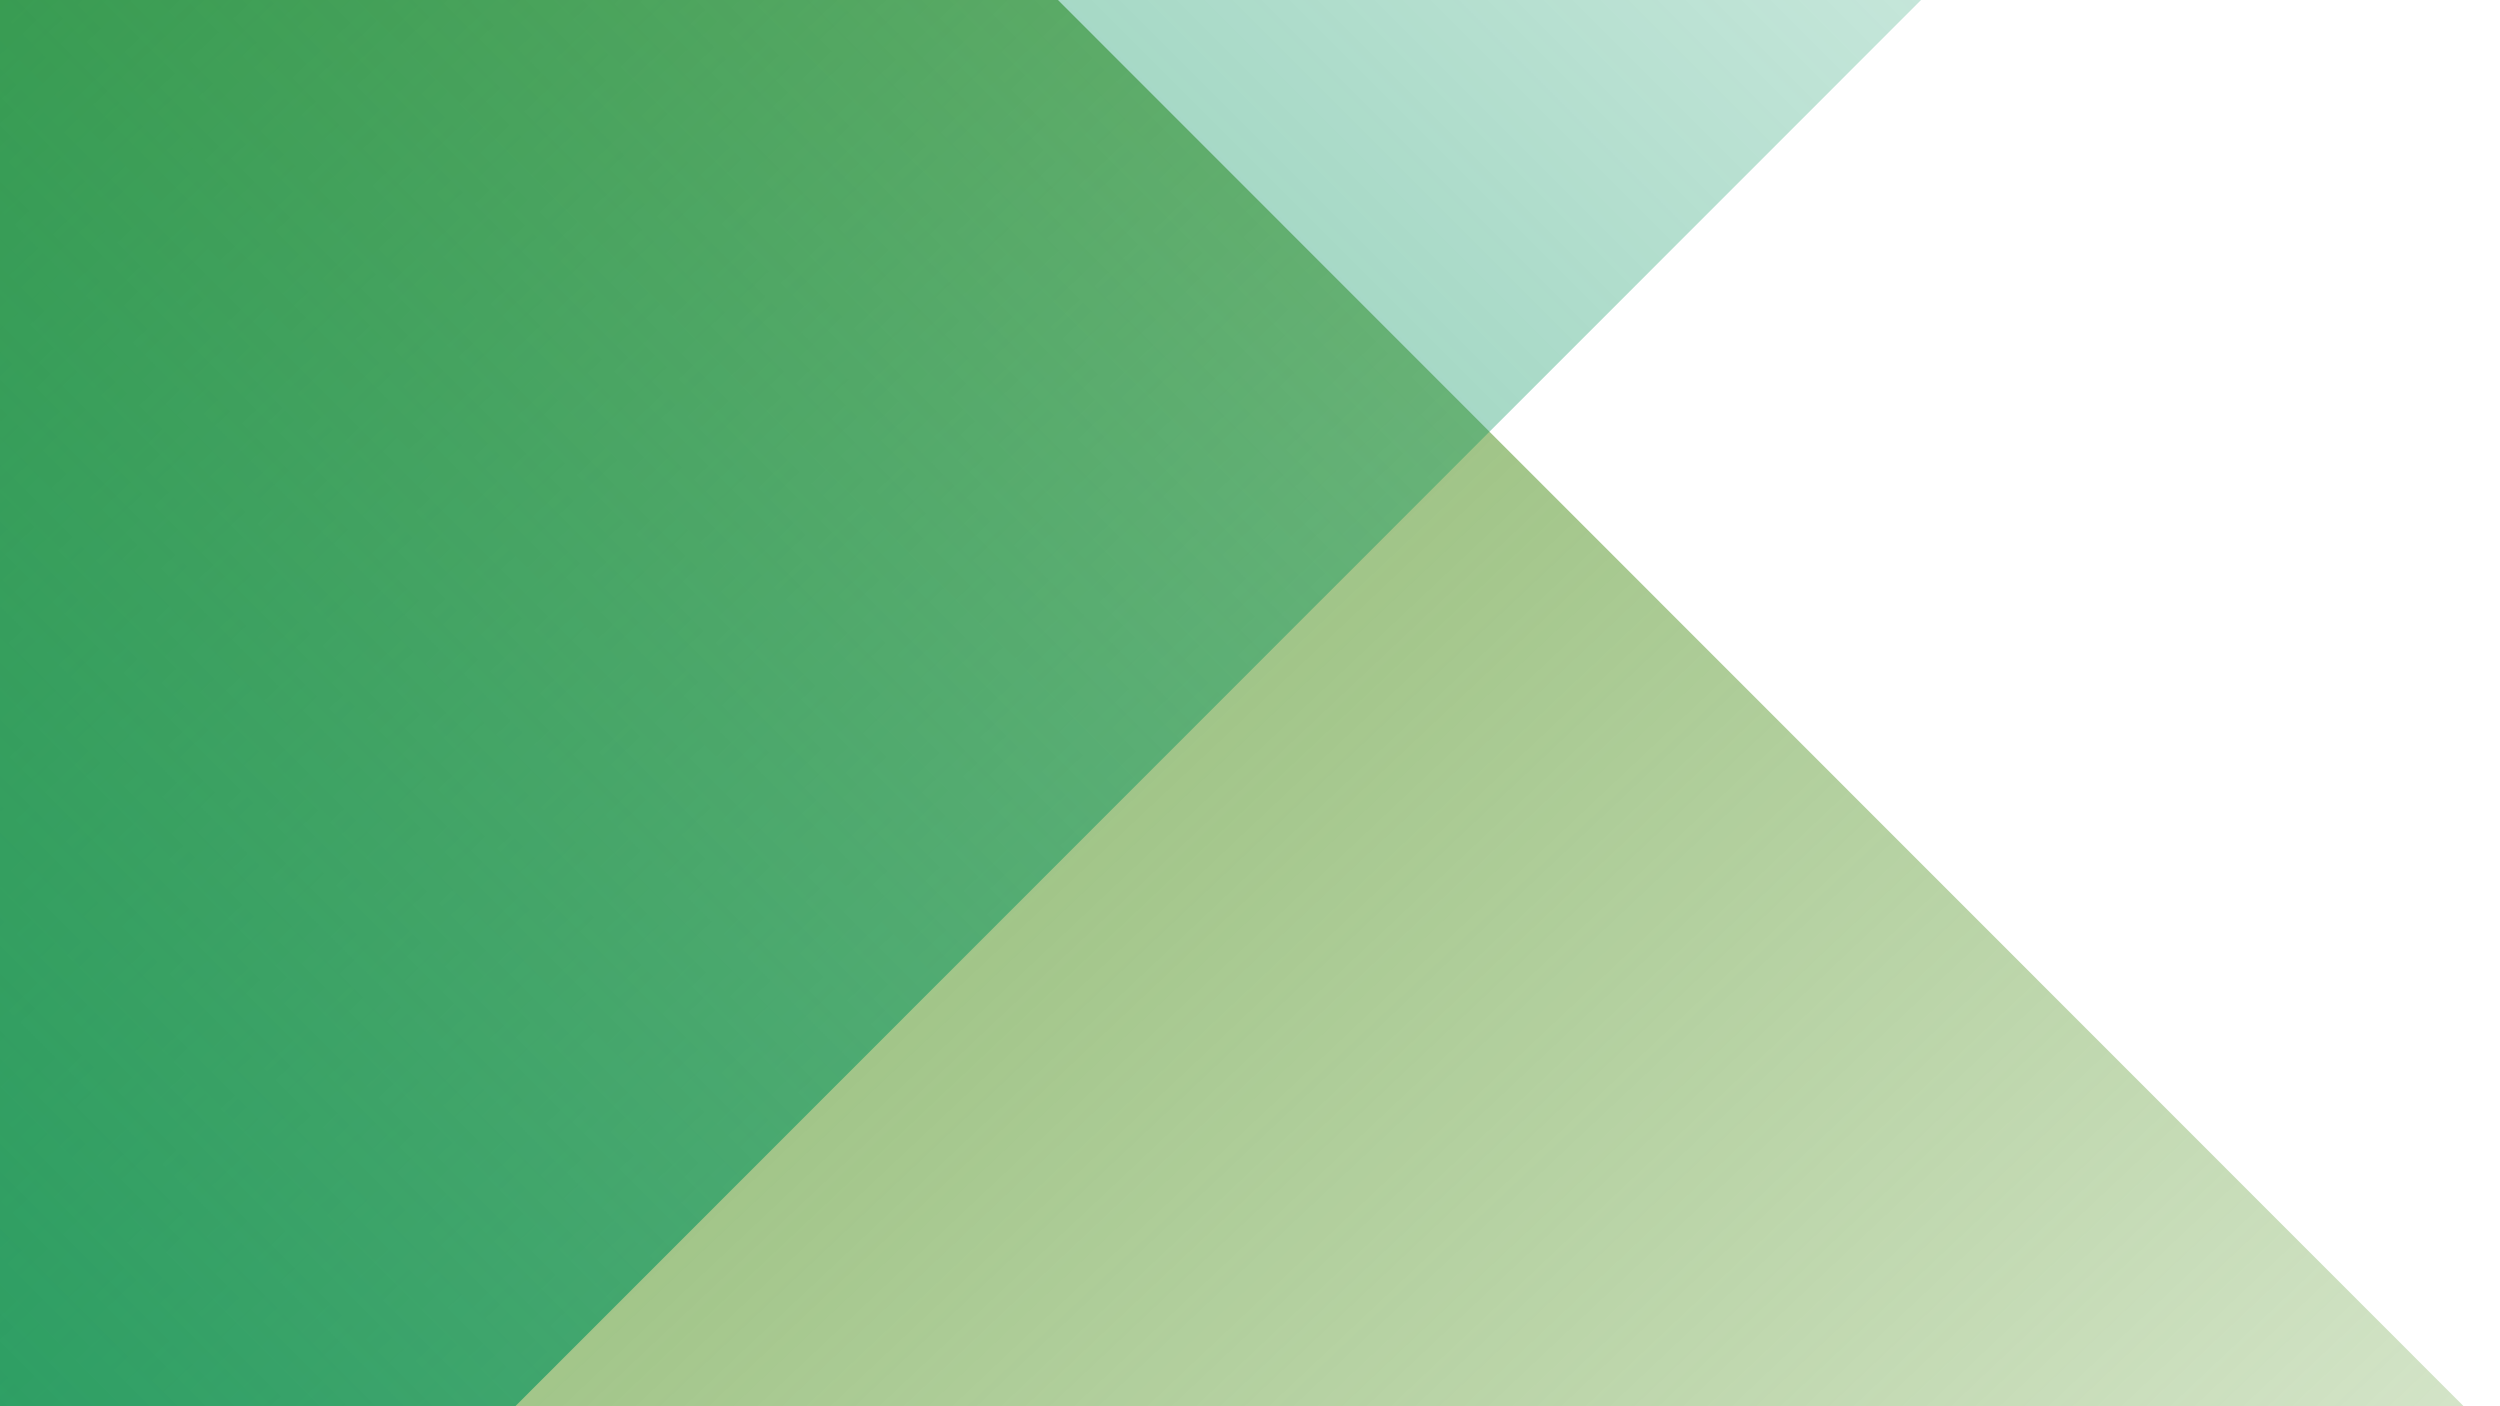
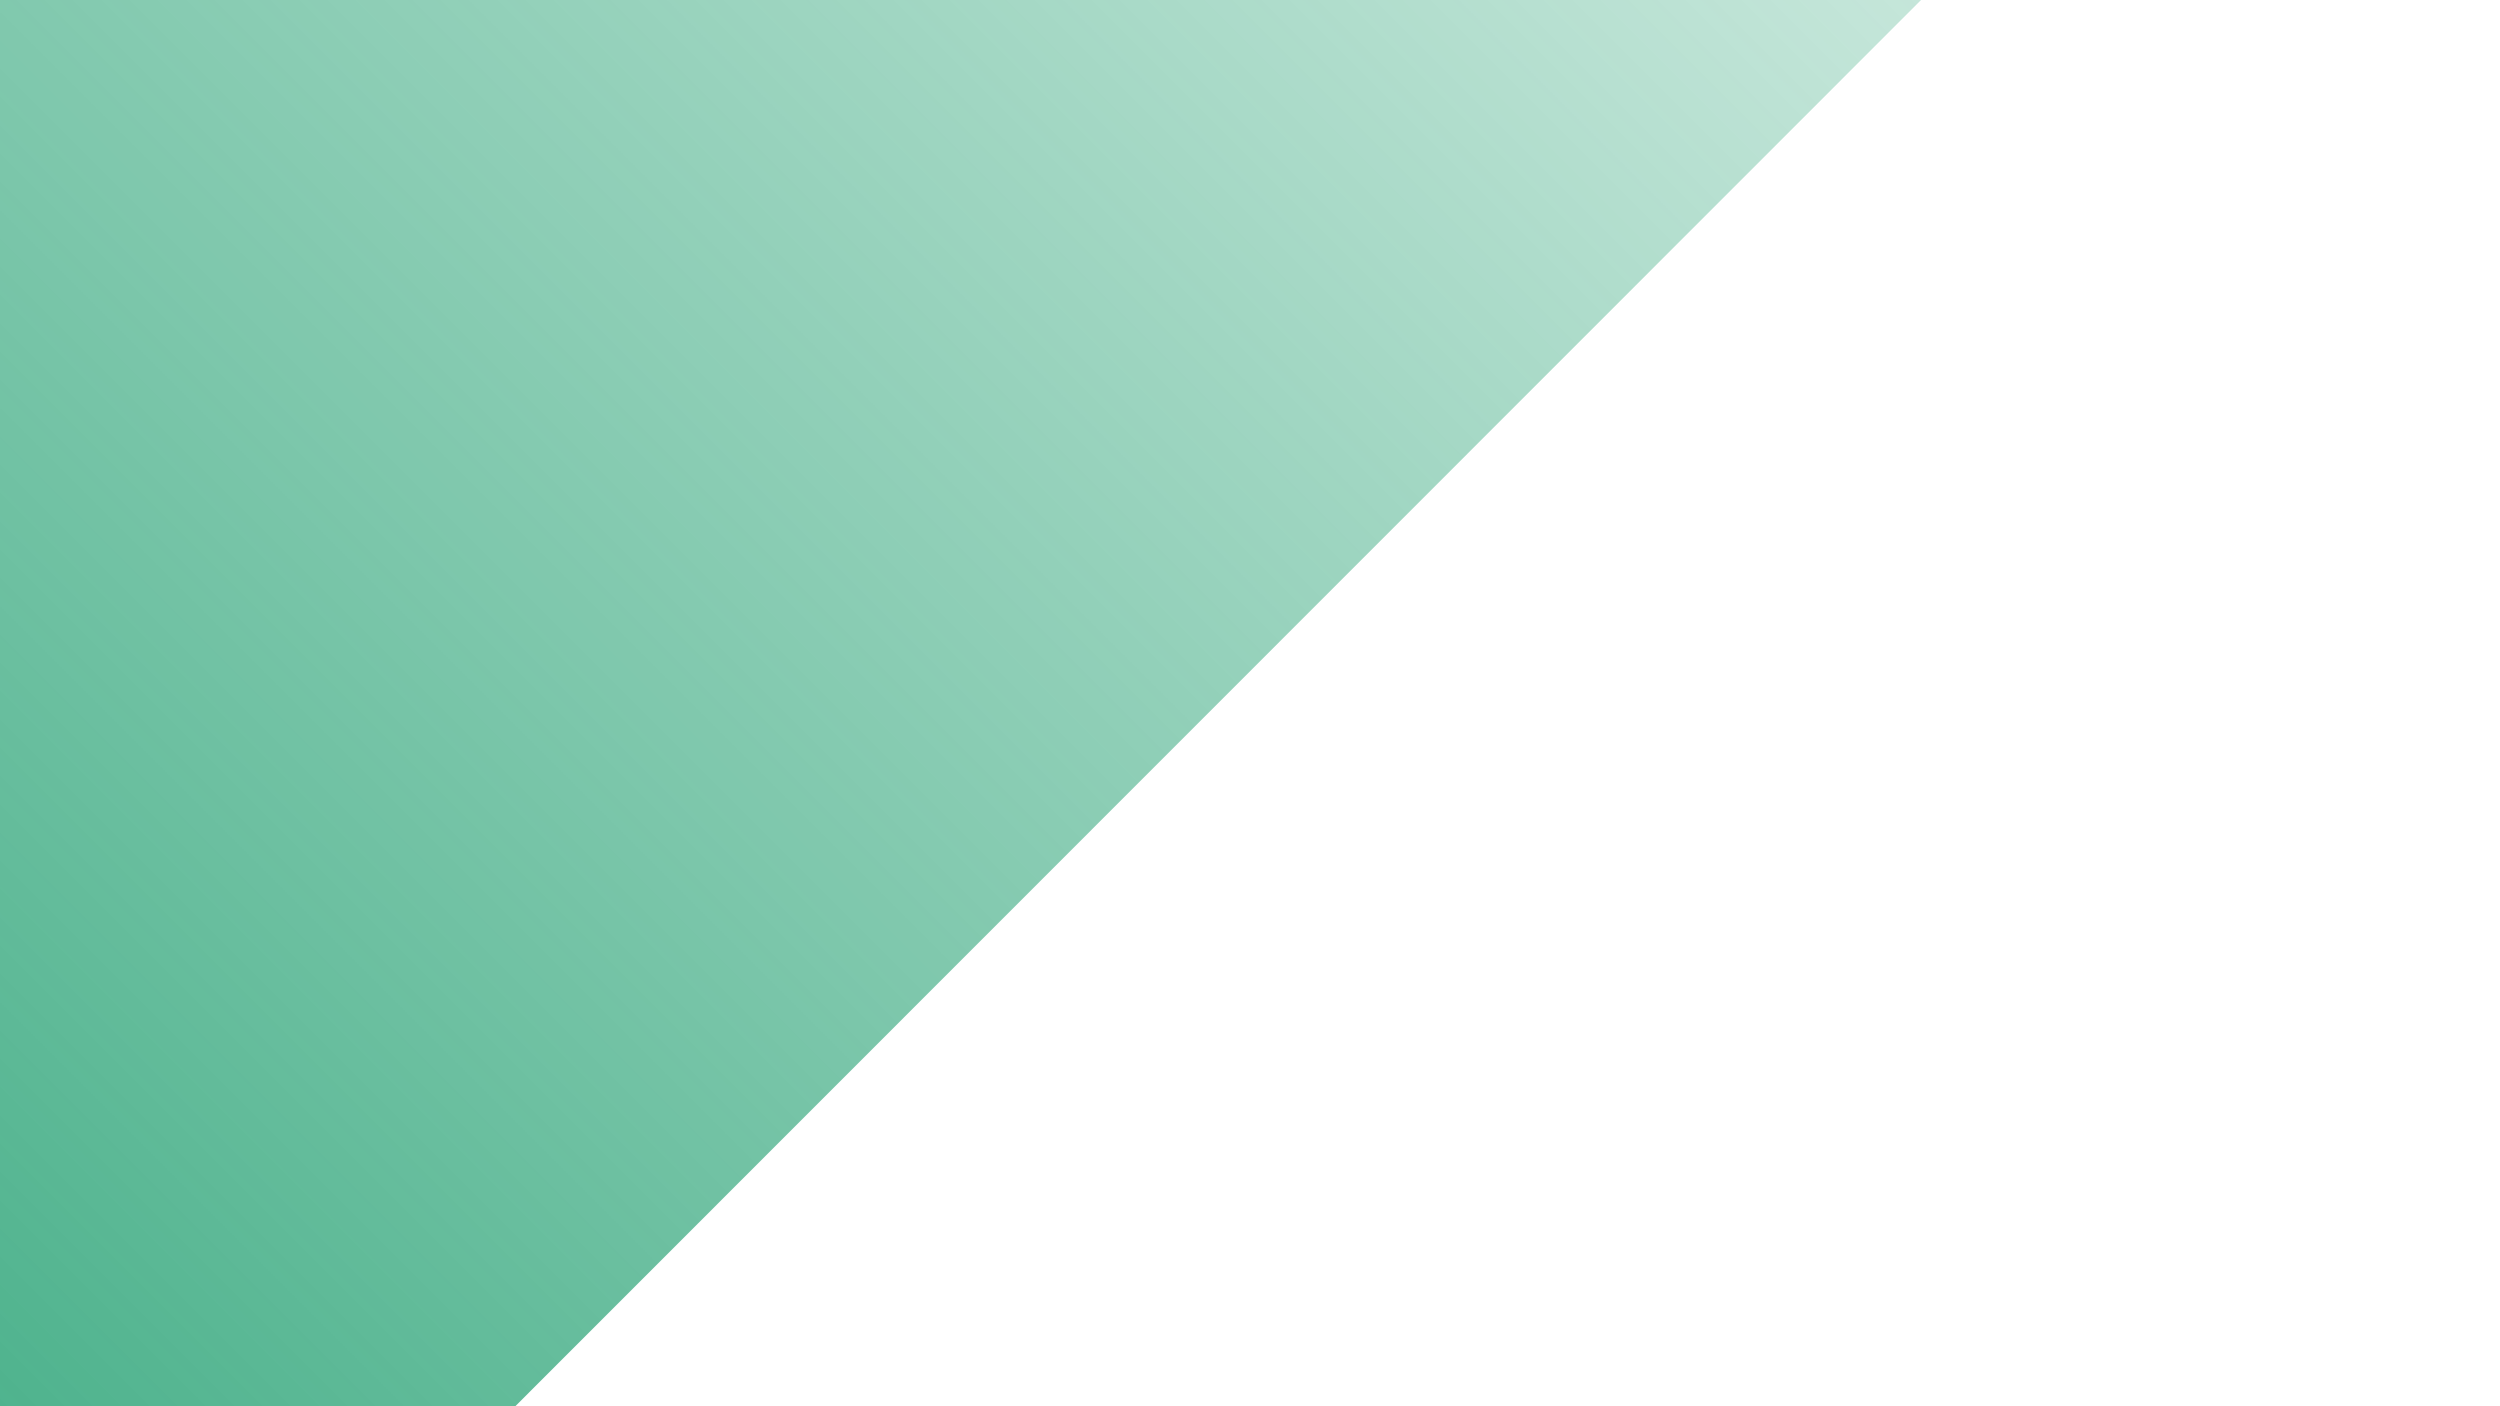
<svg xmlns="http://www.w3.org/2000/svg" width="1920px" height="1080px" viewBox="0 0 1920 1080" version="1.1">
  <title>video_desktop_green</title>
  <defs>
    <linearGradient x1="93.532%" y1="50%" x2="31.36%" y2="50.59%" id="linearGradient-1">
      <stop stop-color="#FFFFFF" stop-opacity="0" offset="0%" />
      <stop stop-color="#649F3B" stop-opacity="0" offset="1.398%" />
      <stop stop-color="#649F3B" stop-opacity="0.986" offset="98.557%" />
      <stop stop-color="#629E38" offset="100%" />
      <stop stop-color="#629E38" offset="100%" />
    </linearGradient>
    <linearGradient x1="4.18%" y1="50%" x2="98.091%" y2="50%" id="linearGradient-2">
      <stop stop-color="#00915B" offset="0%" />
      <stop stop-color="#00915B" stop-opacity="0" offset="100%" />
    </linearGradient>
  </defs>
  <g id="video_desktop_green" stroke="none" stroke-width="1" fill="none" fill-rule="evenodd">
    <g id="blau" transform="translate(435, 633) scale(1, -1) translate(-435, -633) translate(-1864, -1795)">
-       <polygon id="Fill-1-Copy-5" fill="url(#linearGradient-1)" opacity="0.952" style="mix-blend-mode: multiply;" transform="translate(2298.997, 2299.405) rotate(-45) translate(-2298.997, -2299.405) " points="3179.269 1493.832 3171.314 1493.833 -142.685 1494.42 -145.875 1494.421 -146.161 3105.254 1027.538 3105.046 2000.506 3104.874 4349.492 3104.458 4743.87 3104.389 4744.155 1493.555" />
      <polygon id="Fill-1-Copy-6" fill="url(#linearGradient-2)" opacity="0.948" style="mix-blend-mode: multiply;" transform="translate(2058.725, 2919.143) rotate(-315) translate(-2058.725, -2919.143) " points="2754.402 2113.85 2748.113 2113.849 128.104 2113.385 125.582 2113.385 125.867 3724.218 1053.78 3724.382 1822.997 3724.518 3680.077 3724.847 3991.868 3724.902 3991.582 2114.069" />
    </g>
  </g>
</svg>